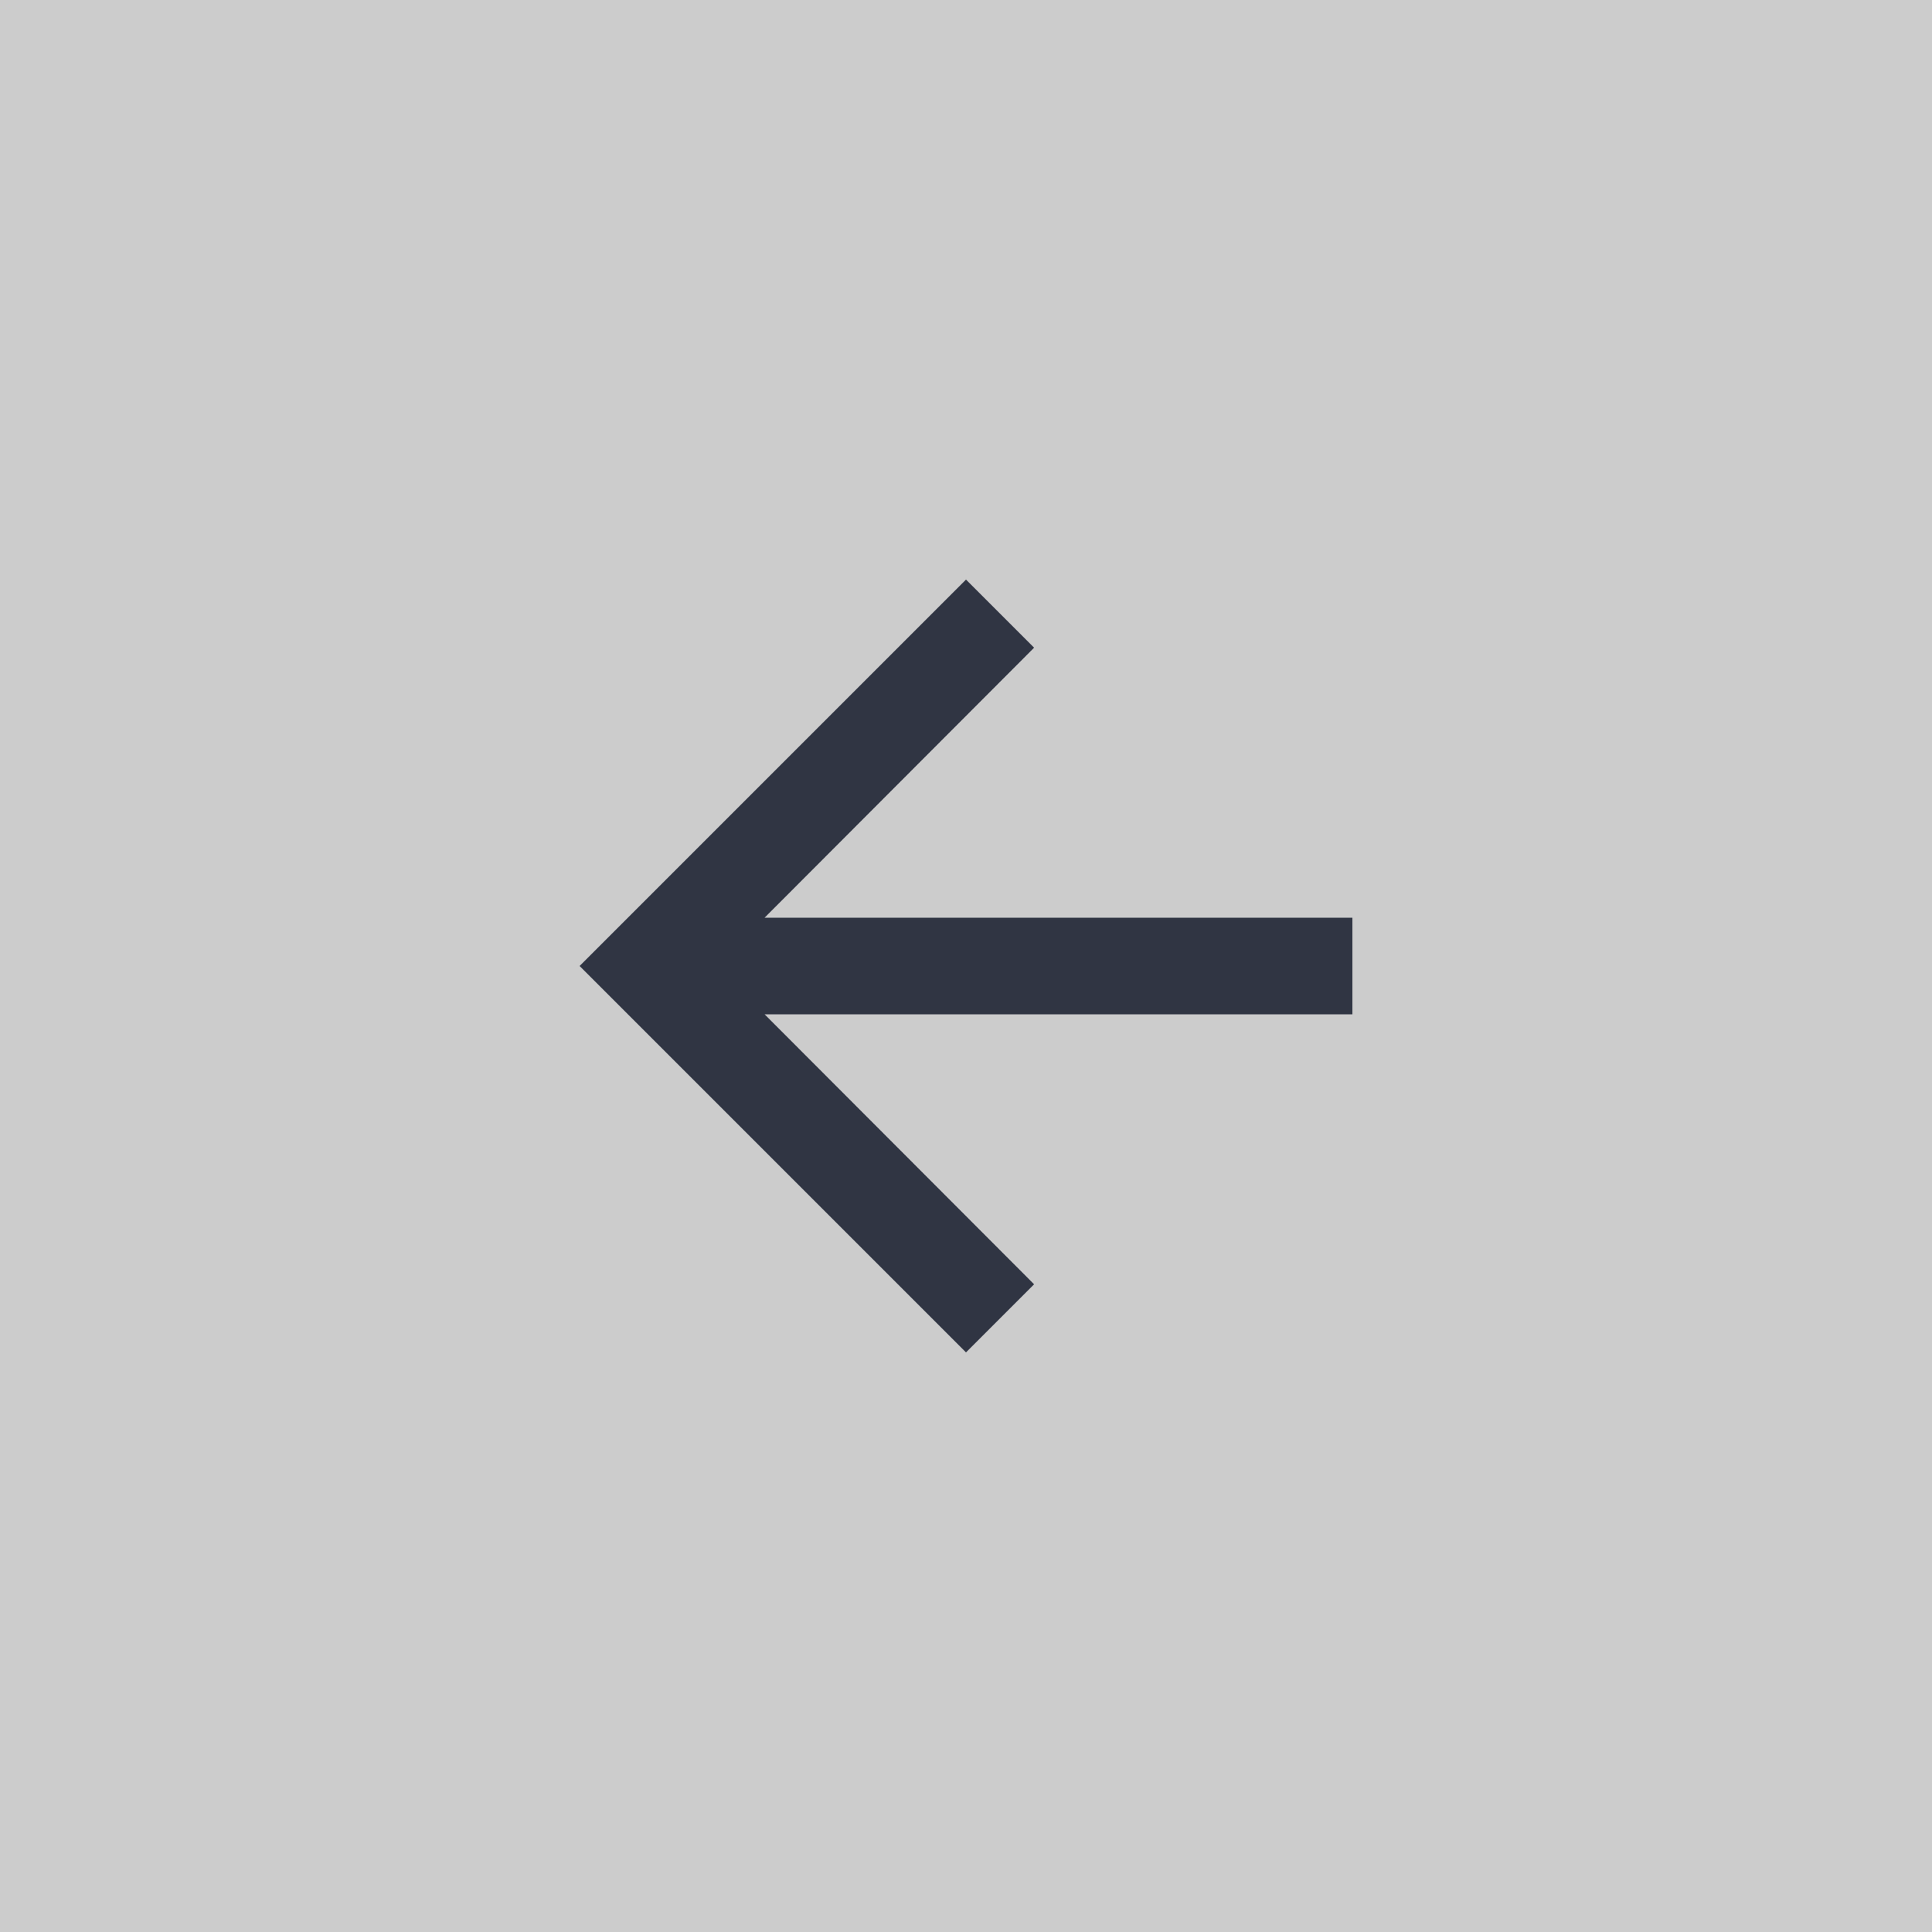
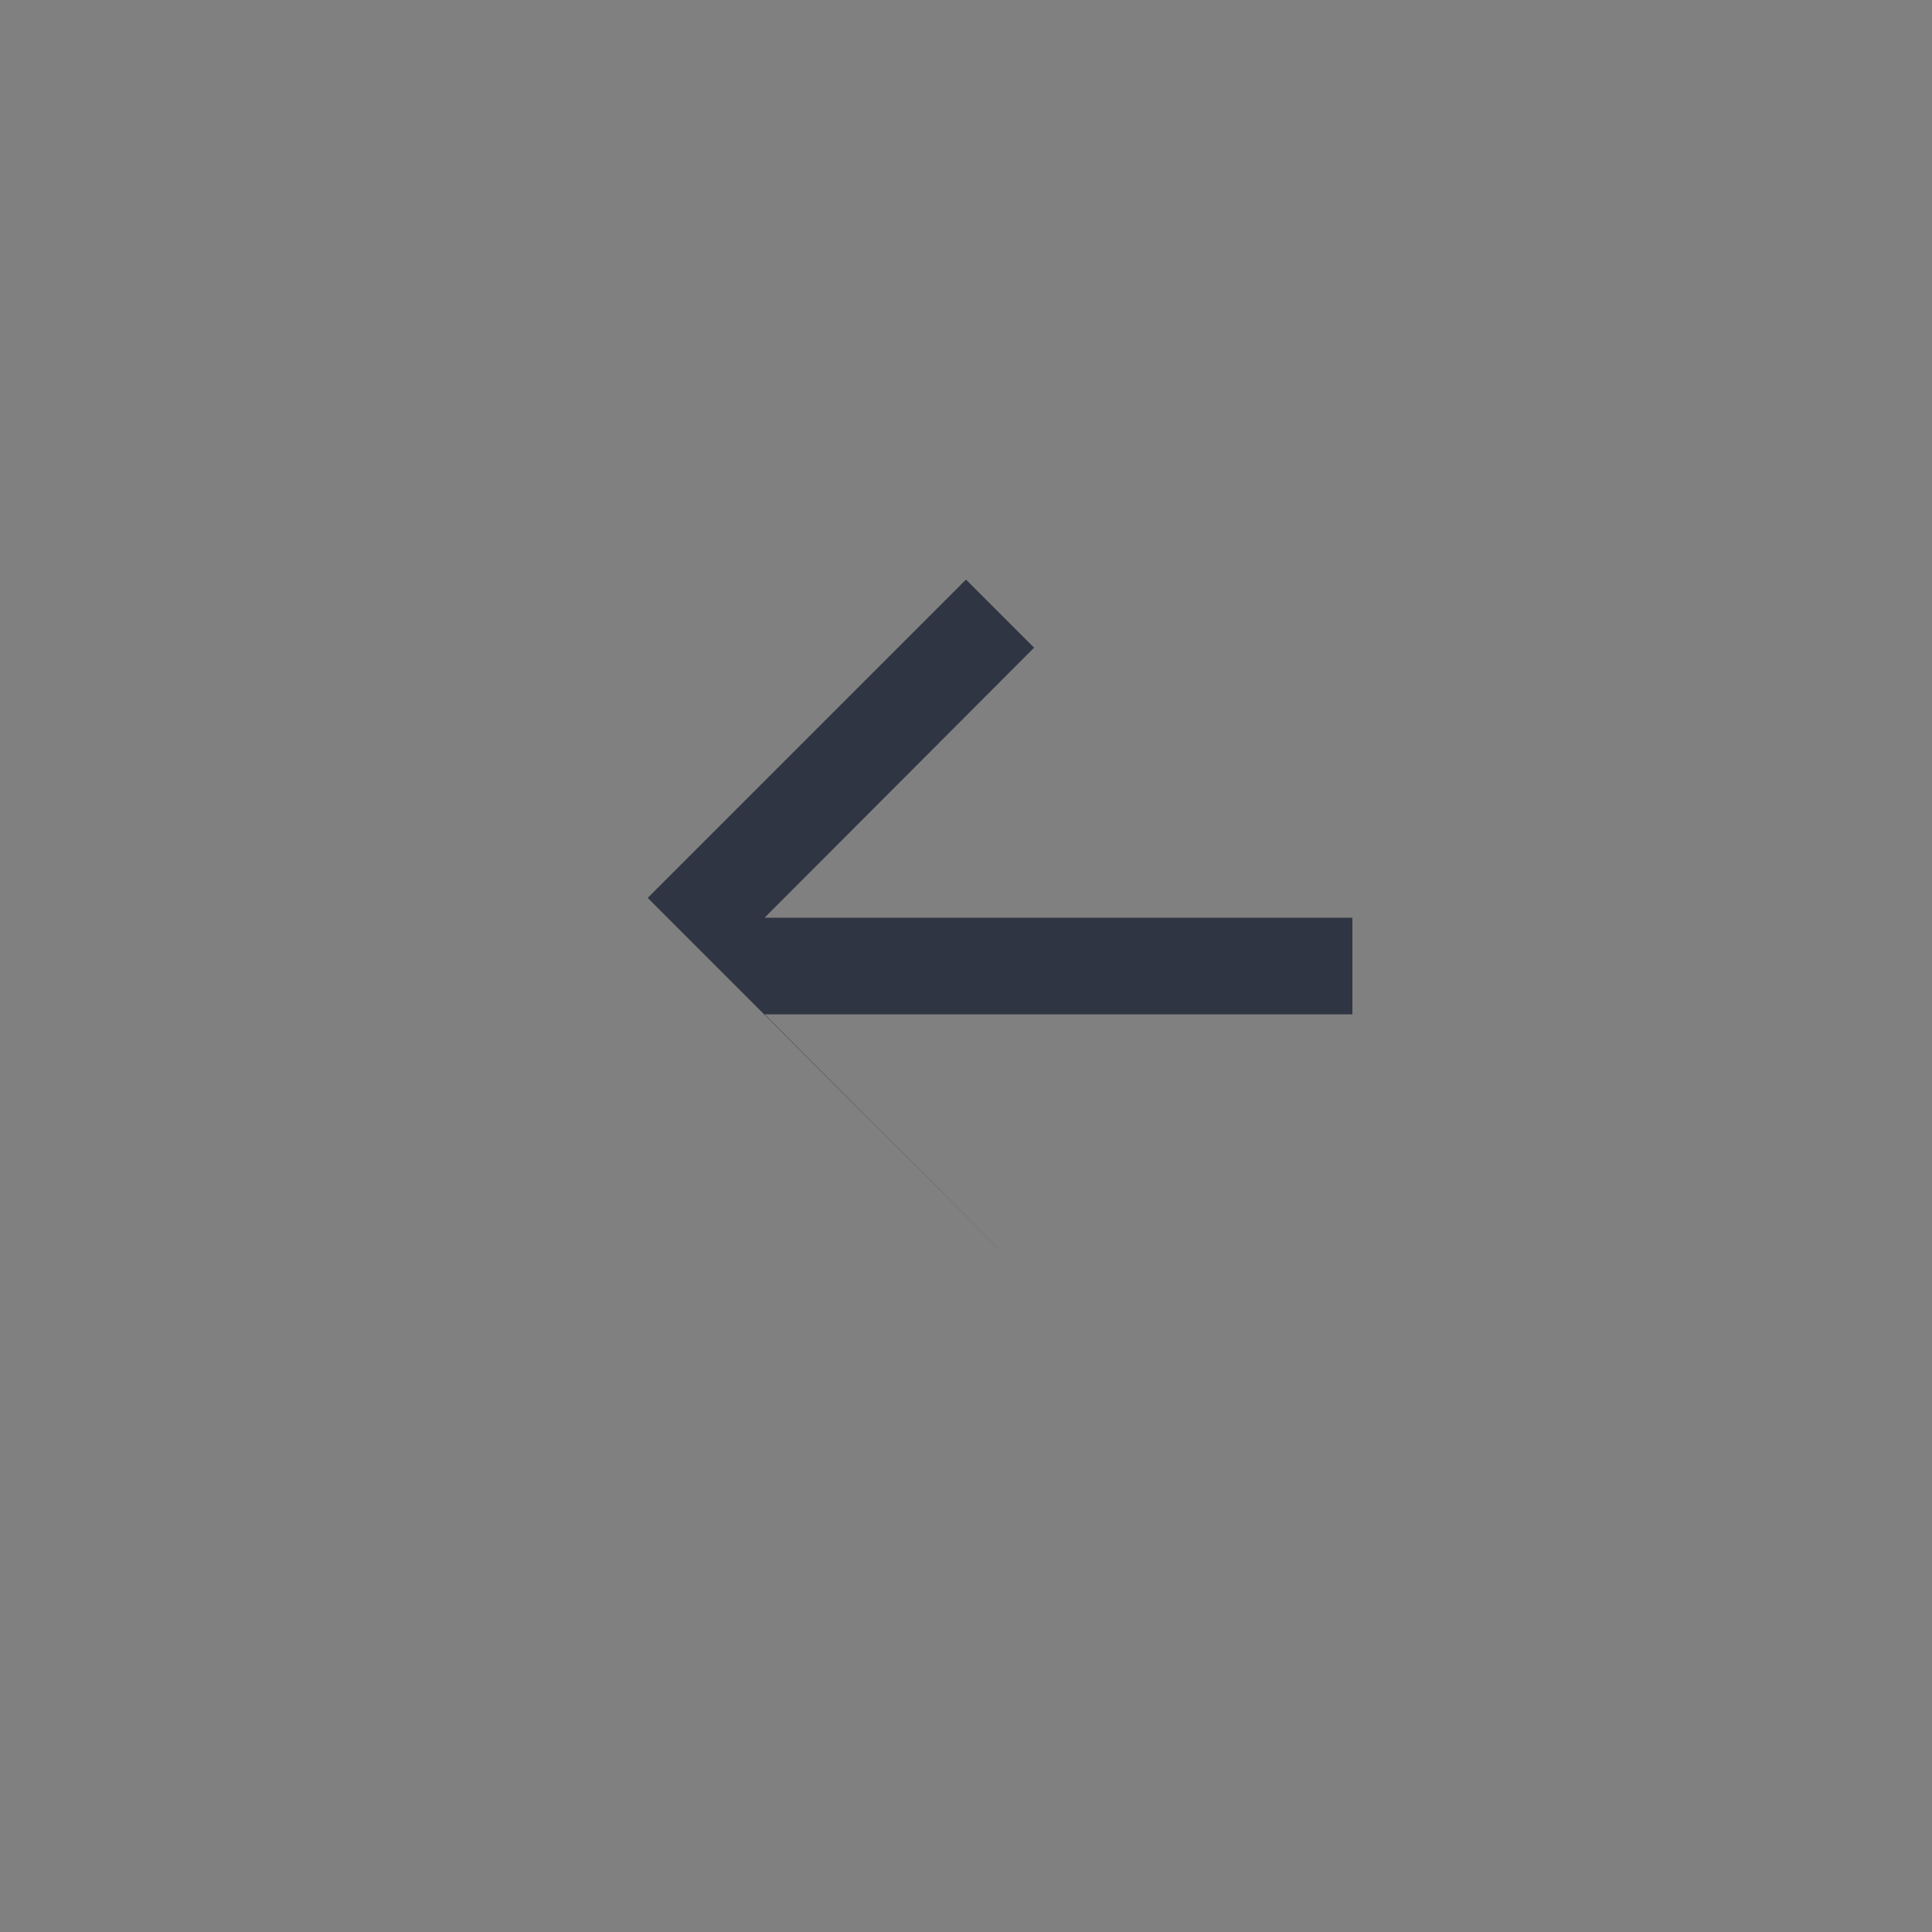
<svg xmlns="http://www.w3.org/2000/svg" id="flow_btn_prev.svg" data-name="flow/btn_prev.svg" width="40" height="40" viewBox="0 0 40 40">
  <rect x="0" y="0" width="40" height="40" fill="#808080" stroke="none" />
  <defs>
    <style>
      .cls-1 {
        fill: #fff;
        opacity: 0.6;
      }

      .cls-2 {
        fill: #303543;
        fill-rule: evenodd;
      }
    </style>
  </defs>
-   <rect id="長方形_83" data-name="長方形 83" class="cls-1" width="40" height="40" />
-   <path id="パス_16695" data-name="パス 16695" class="cls-2" d="M430,7272l1.41,1.41-5.58,5.59H438v2H425.83l5.58,5.59L430,7288l-8-8Z" transform="translate(-410 -7260)" />
+   <path id="パス_16695" data-name="パス 16695" class="cls-2" d="M430,7272l1.41,1.41-5.58,5.59H438v2H425.83l5.58,5.59l-8-8Z" transform="translate(-410 -7260)" />
</svg>